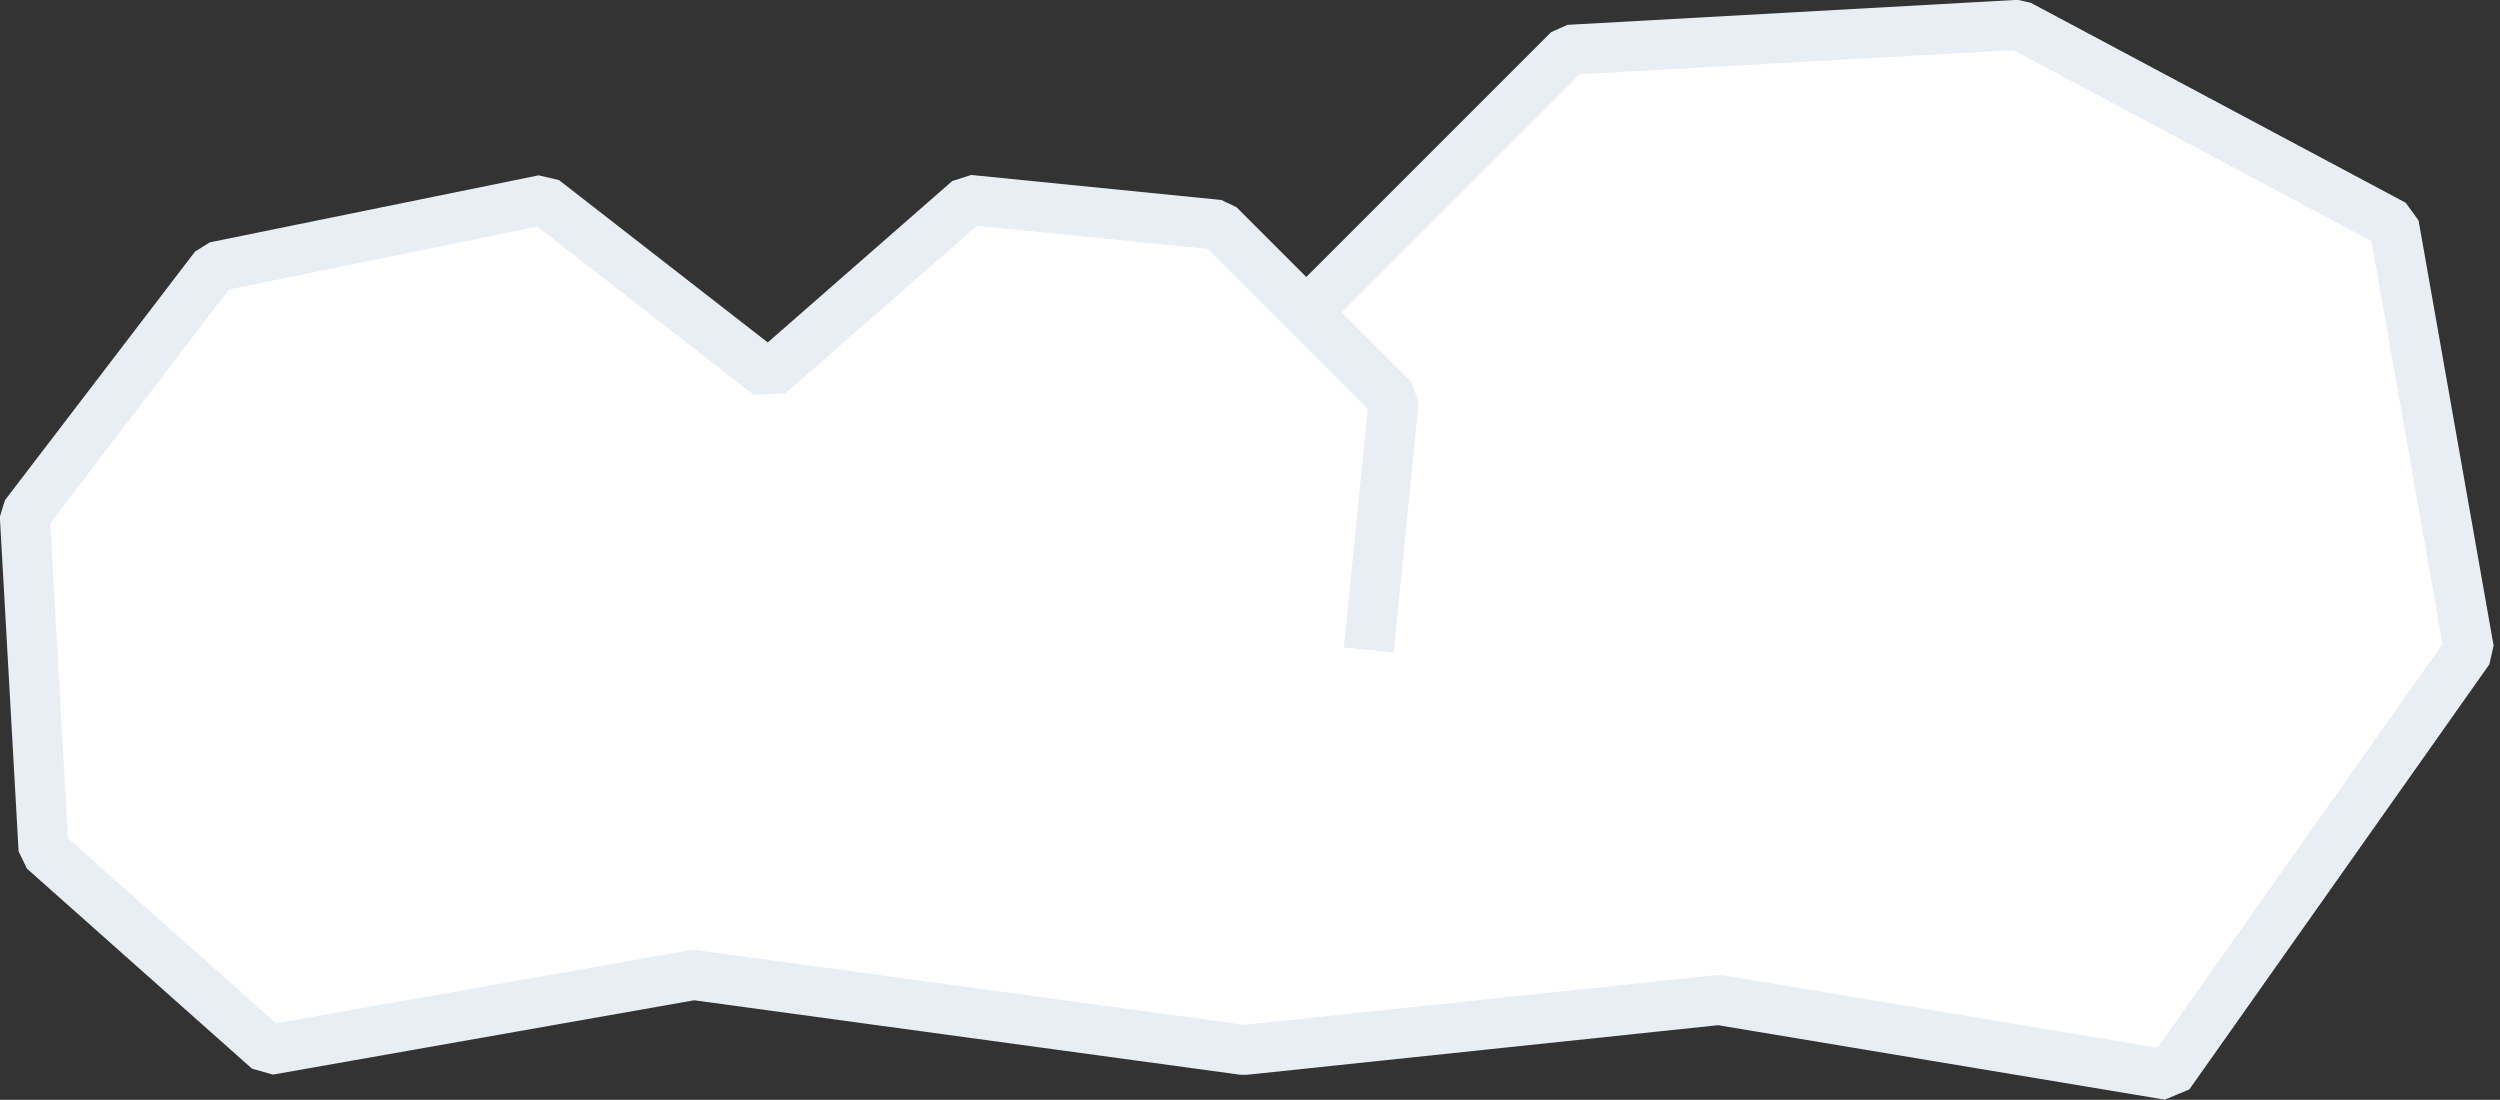
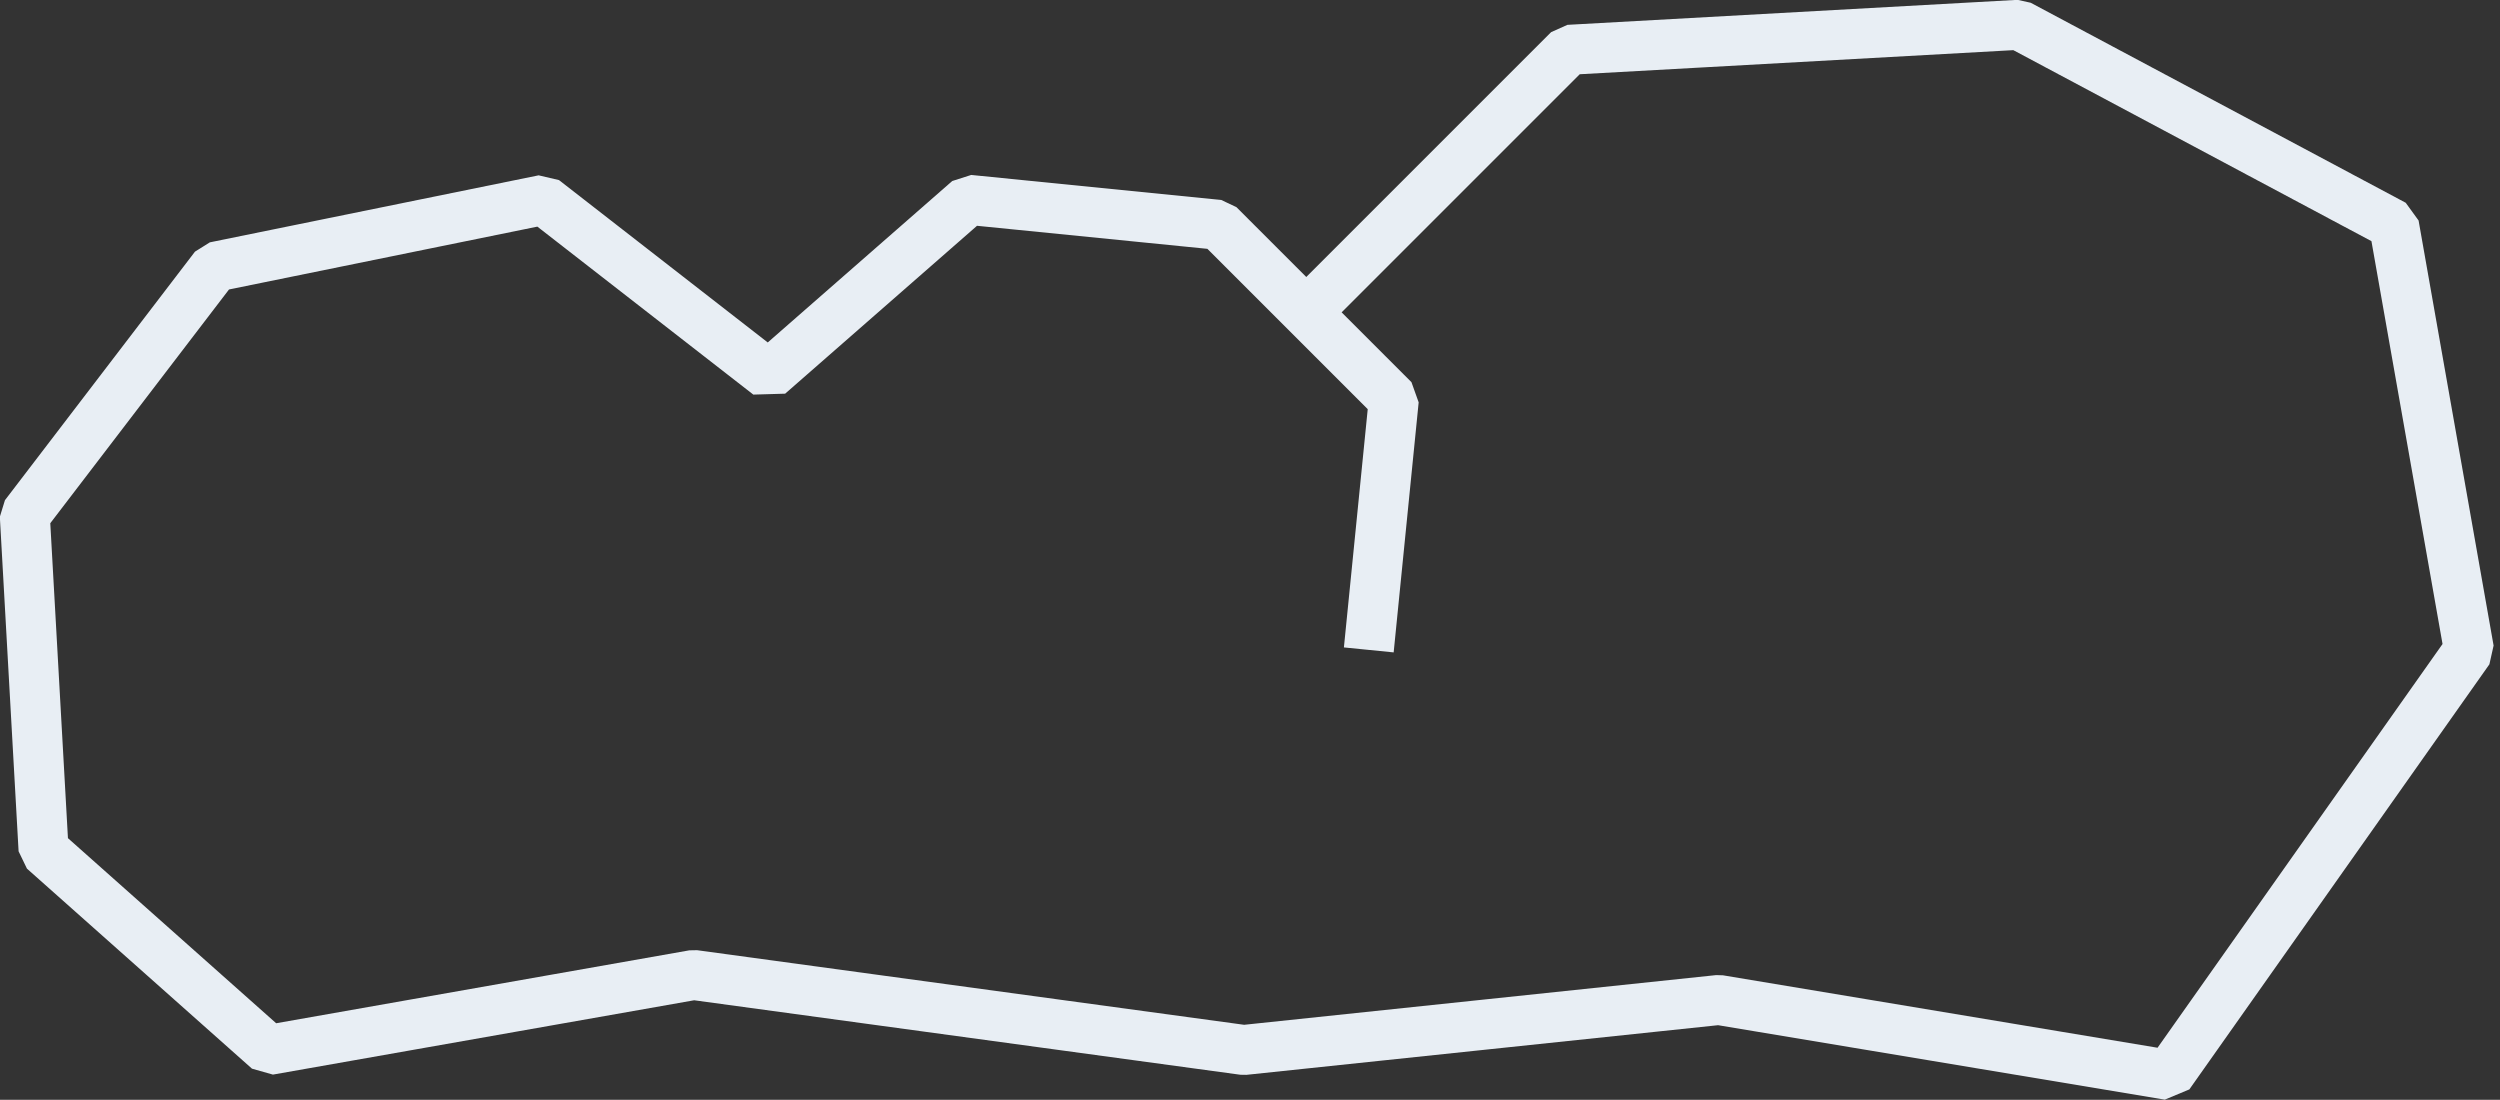
<svg xmlns="http://www.w3.org/2000/svg" id="SvgjsSvg1032" version="1.1" width="99.983" height="43.985">
  <rect width="100%" height="100%" fill="#333333" stroke="none" />
  <defs id="SvgjsDefs1033" />
-   <path id="SvgjsPath1034" d="M377.75 2436L378.75 2426L371.75 2419L361.75 2418L353.75 2425L344.75 2418L331.6 2420.68L324 2430.62L324.75 2444L333.75 2452L350.75 2449L372.75 2452L391.75 2450L409.75 2453L421.75 2436L418.75 2419L403.75 2411L385.75 2412L375.75 2422 " fill="#ffffff" fill-opacity="1" transform="matrix(1,0,0,1,-323.008,-2410.008)" />
  <path id="SvgjsPath1035" d="M377.75 2436L378.75 2426L371.75 2419L361.75 2418L353.75 2425L344.75 2418L331.6 2420.68L324 2430.62L324.75 2444L333.75 2452L350.75 2449L372.75 2452L391.75 2450L409.75 2453L421.75 2436L418.75 2419L403.75 2411L385.75 2412L375.75 2422 " fill-opacity="0" fill="#ffffff" stroke-dasharray="0" stroke-linejoin="bevel" stroke-linecap="butt" stroke-opacity="1" stroke="#e8eef4" stroke-miterlimit="50" stroke-width="2" transform="matrix(1,0,0,1,-323.008,-2410.008)" />
</svg>